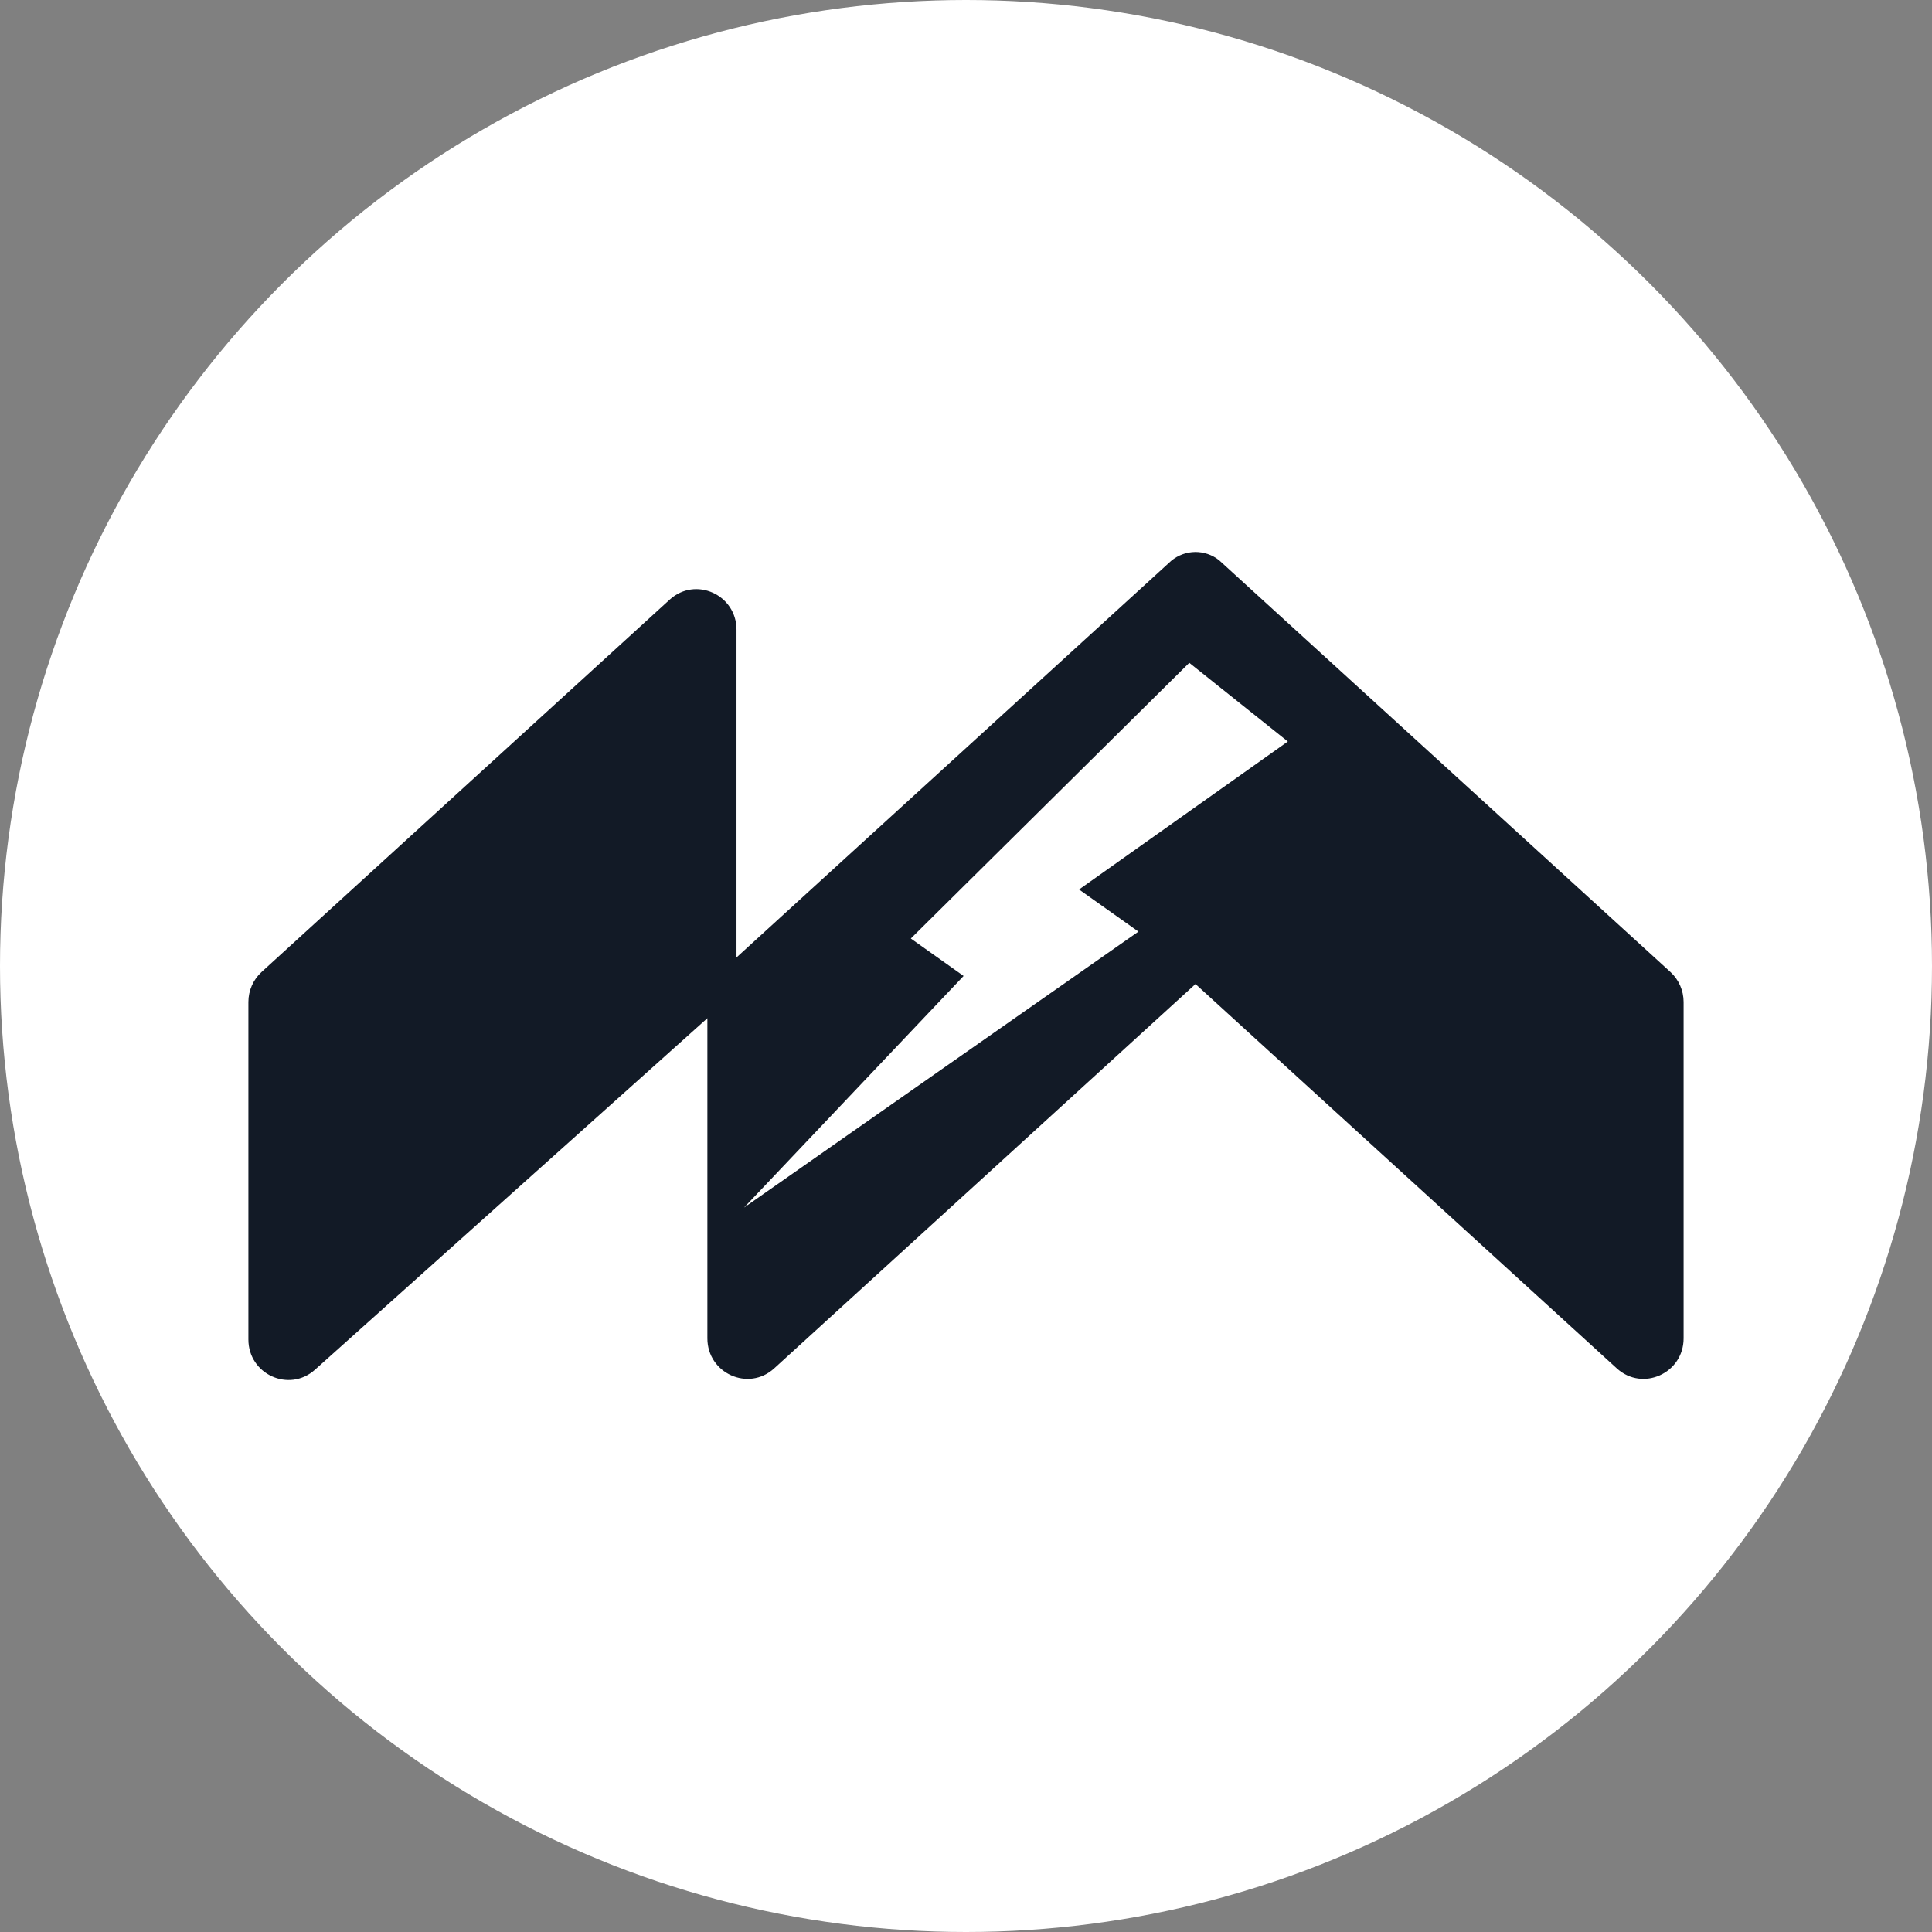
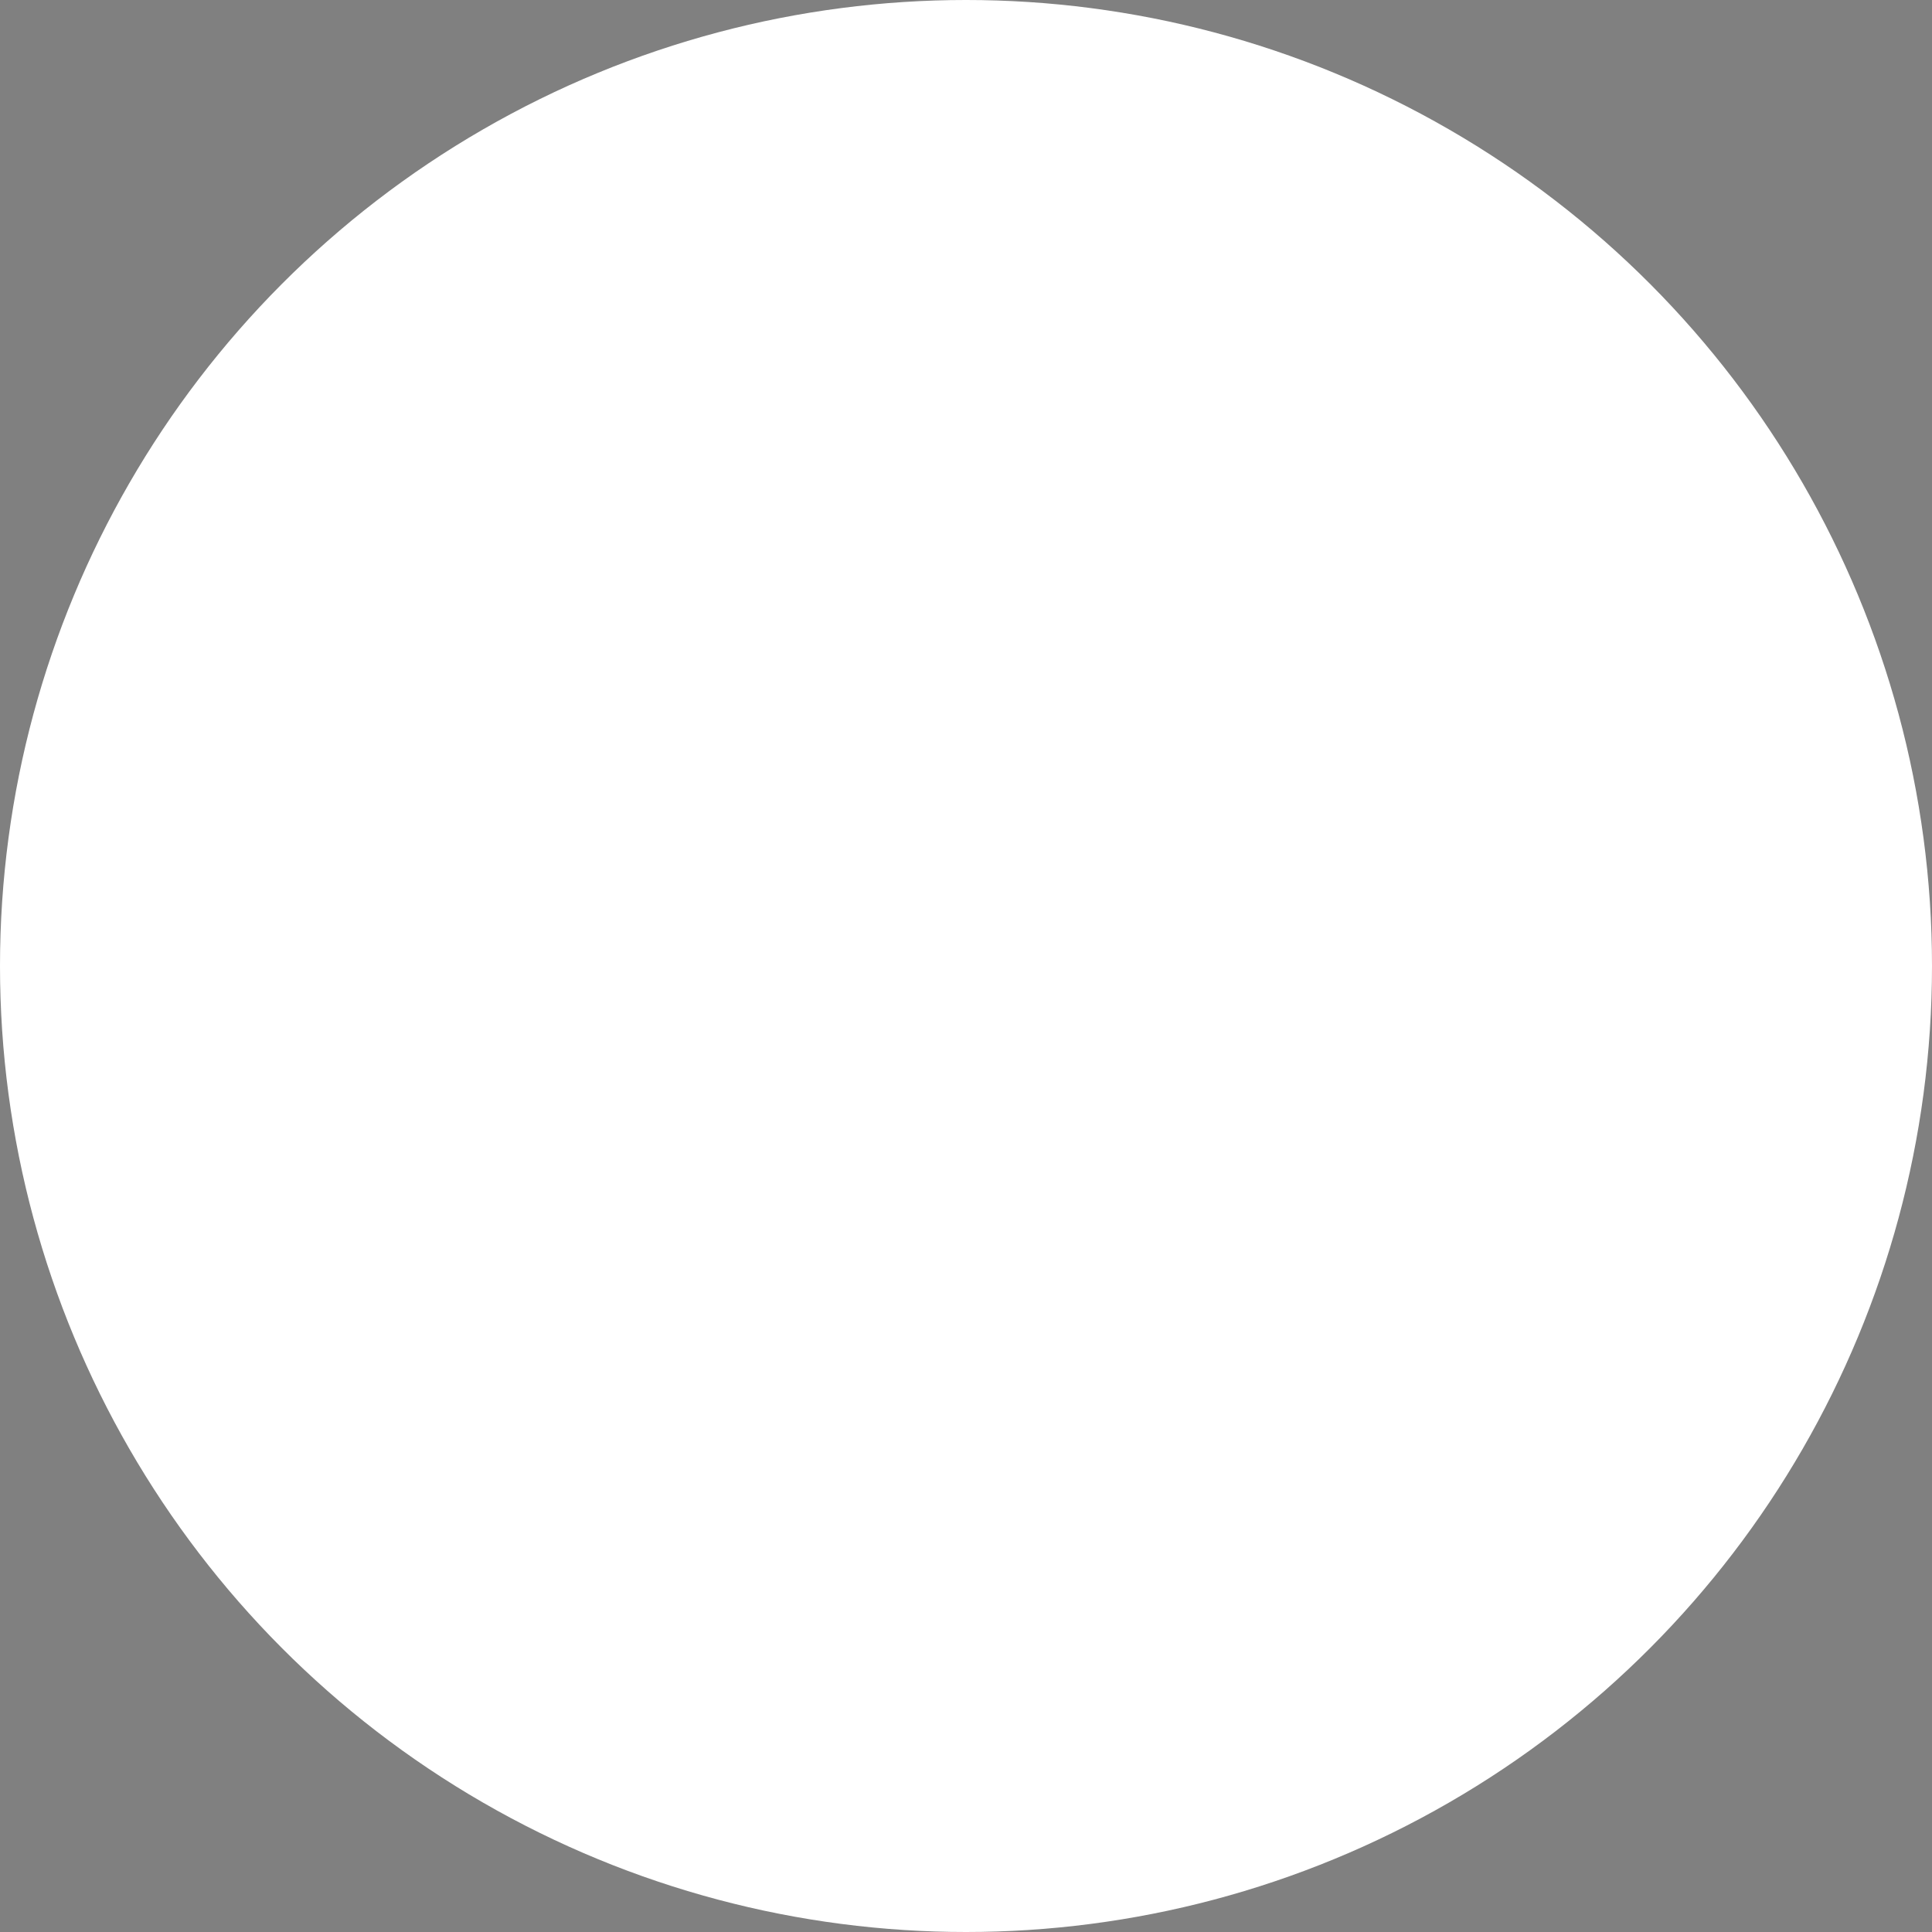
<svg xmlns="http://www.w3.org/2000/svg" width="70" height="70" viewBox="0 0 70 70" fill="none">
  <rect x="0" y="0" width="70" height="70" fill="#808080" stroke="none" />
  <circle cx="35" cy="35" r="35" fill="white" />
-   <path d="M42.431 20.323C42.934 19.9 43.663 19.892 44.174 20.301L60.521 35.216C60.826 35.494 61 35.889 61 36.305V48.49C61 49.761 59.512 50.43 58.58 49.58L43.315 35.653L28.05 49.58C27.118 50.43 25.63 49.761 25.63 48.49V36.891L11.411 49.629C10.475 50.467 9 49.795 9 48.531L9 36.305C9 35.89 9.174 35.494 9.479 35.216L24.265 21.725C25.197 20.875 26.685 21.544 26.685 22.815V34.69L42.431 20.323Z" fill="#121A26" />
-   <path d="M39.097 32.228L41.248 33.754L26.958 43.753L34.913 35.361L33.001 34.004L43.09 24.015L46.661 26.866L39.097 32.228Z" fill="white" />
</svg>